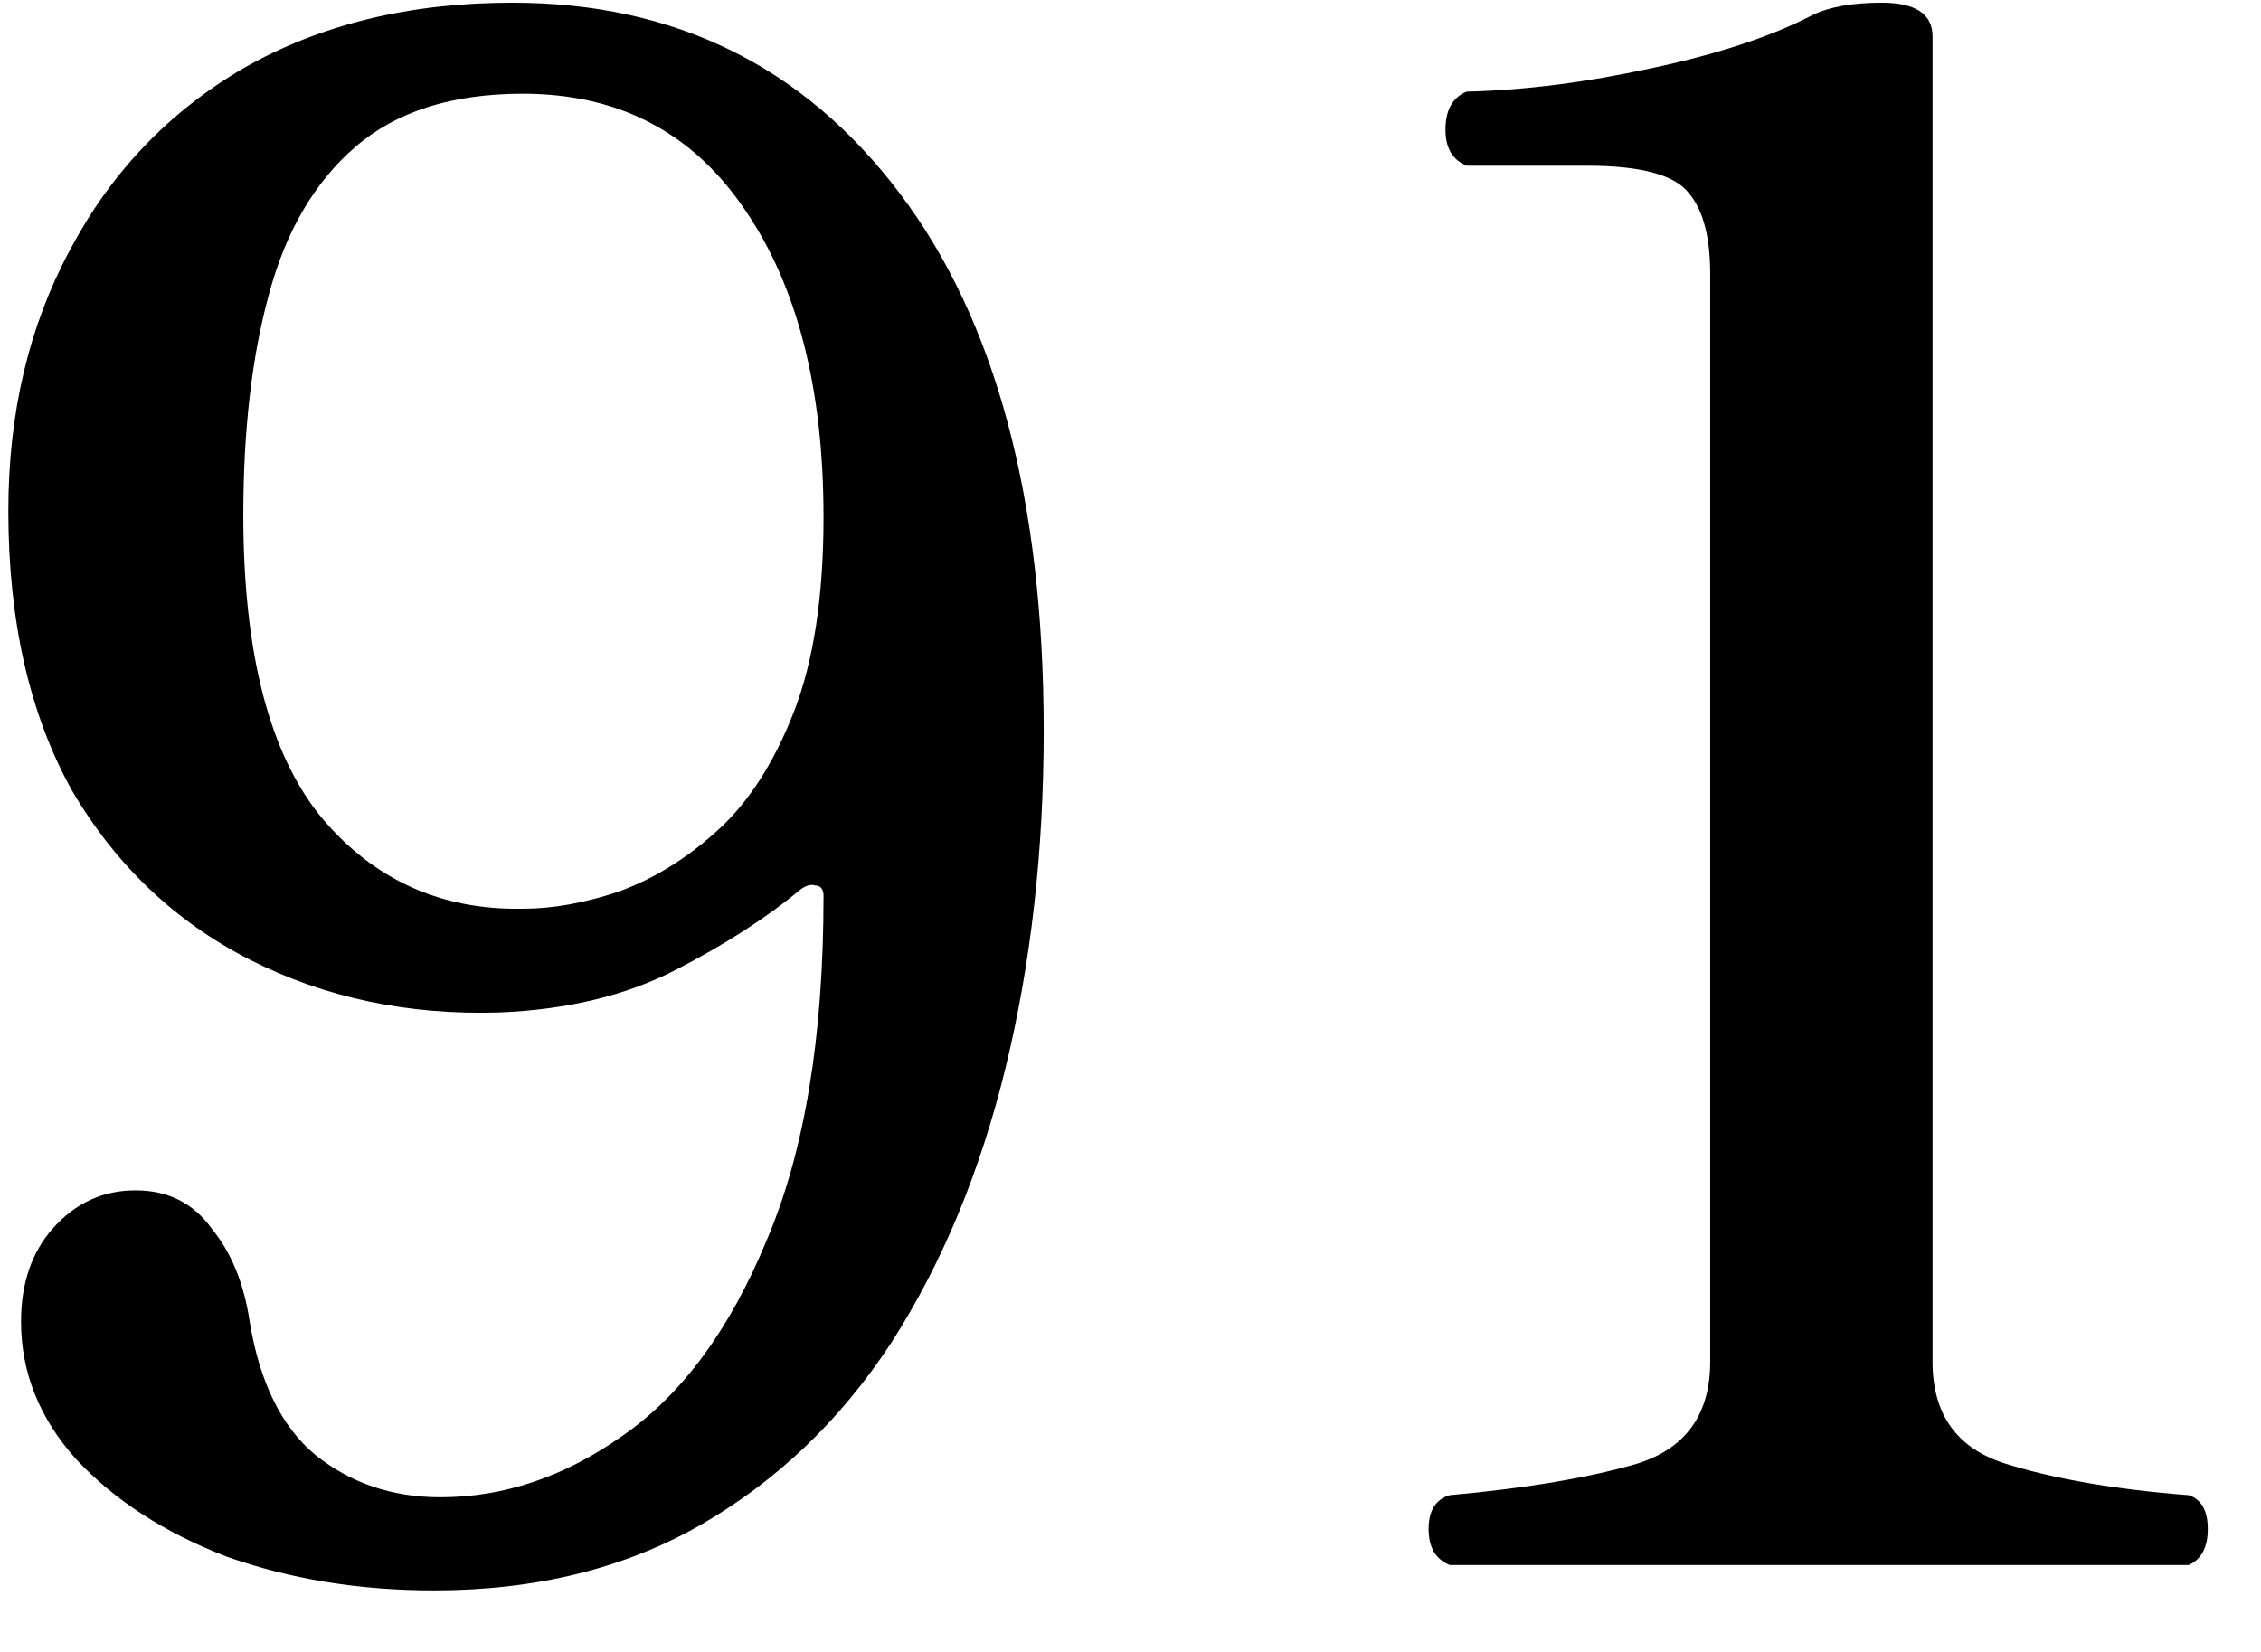
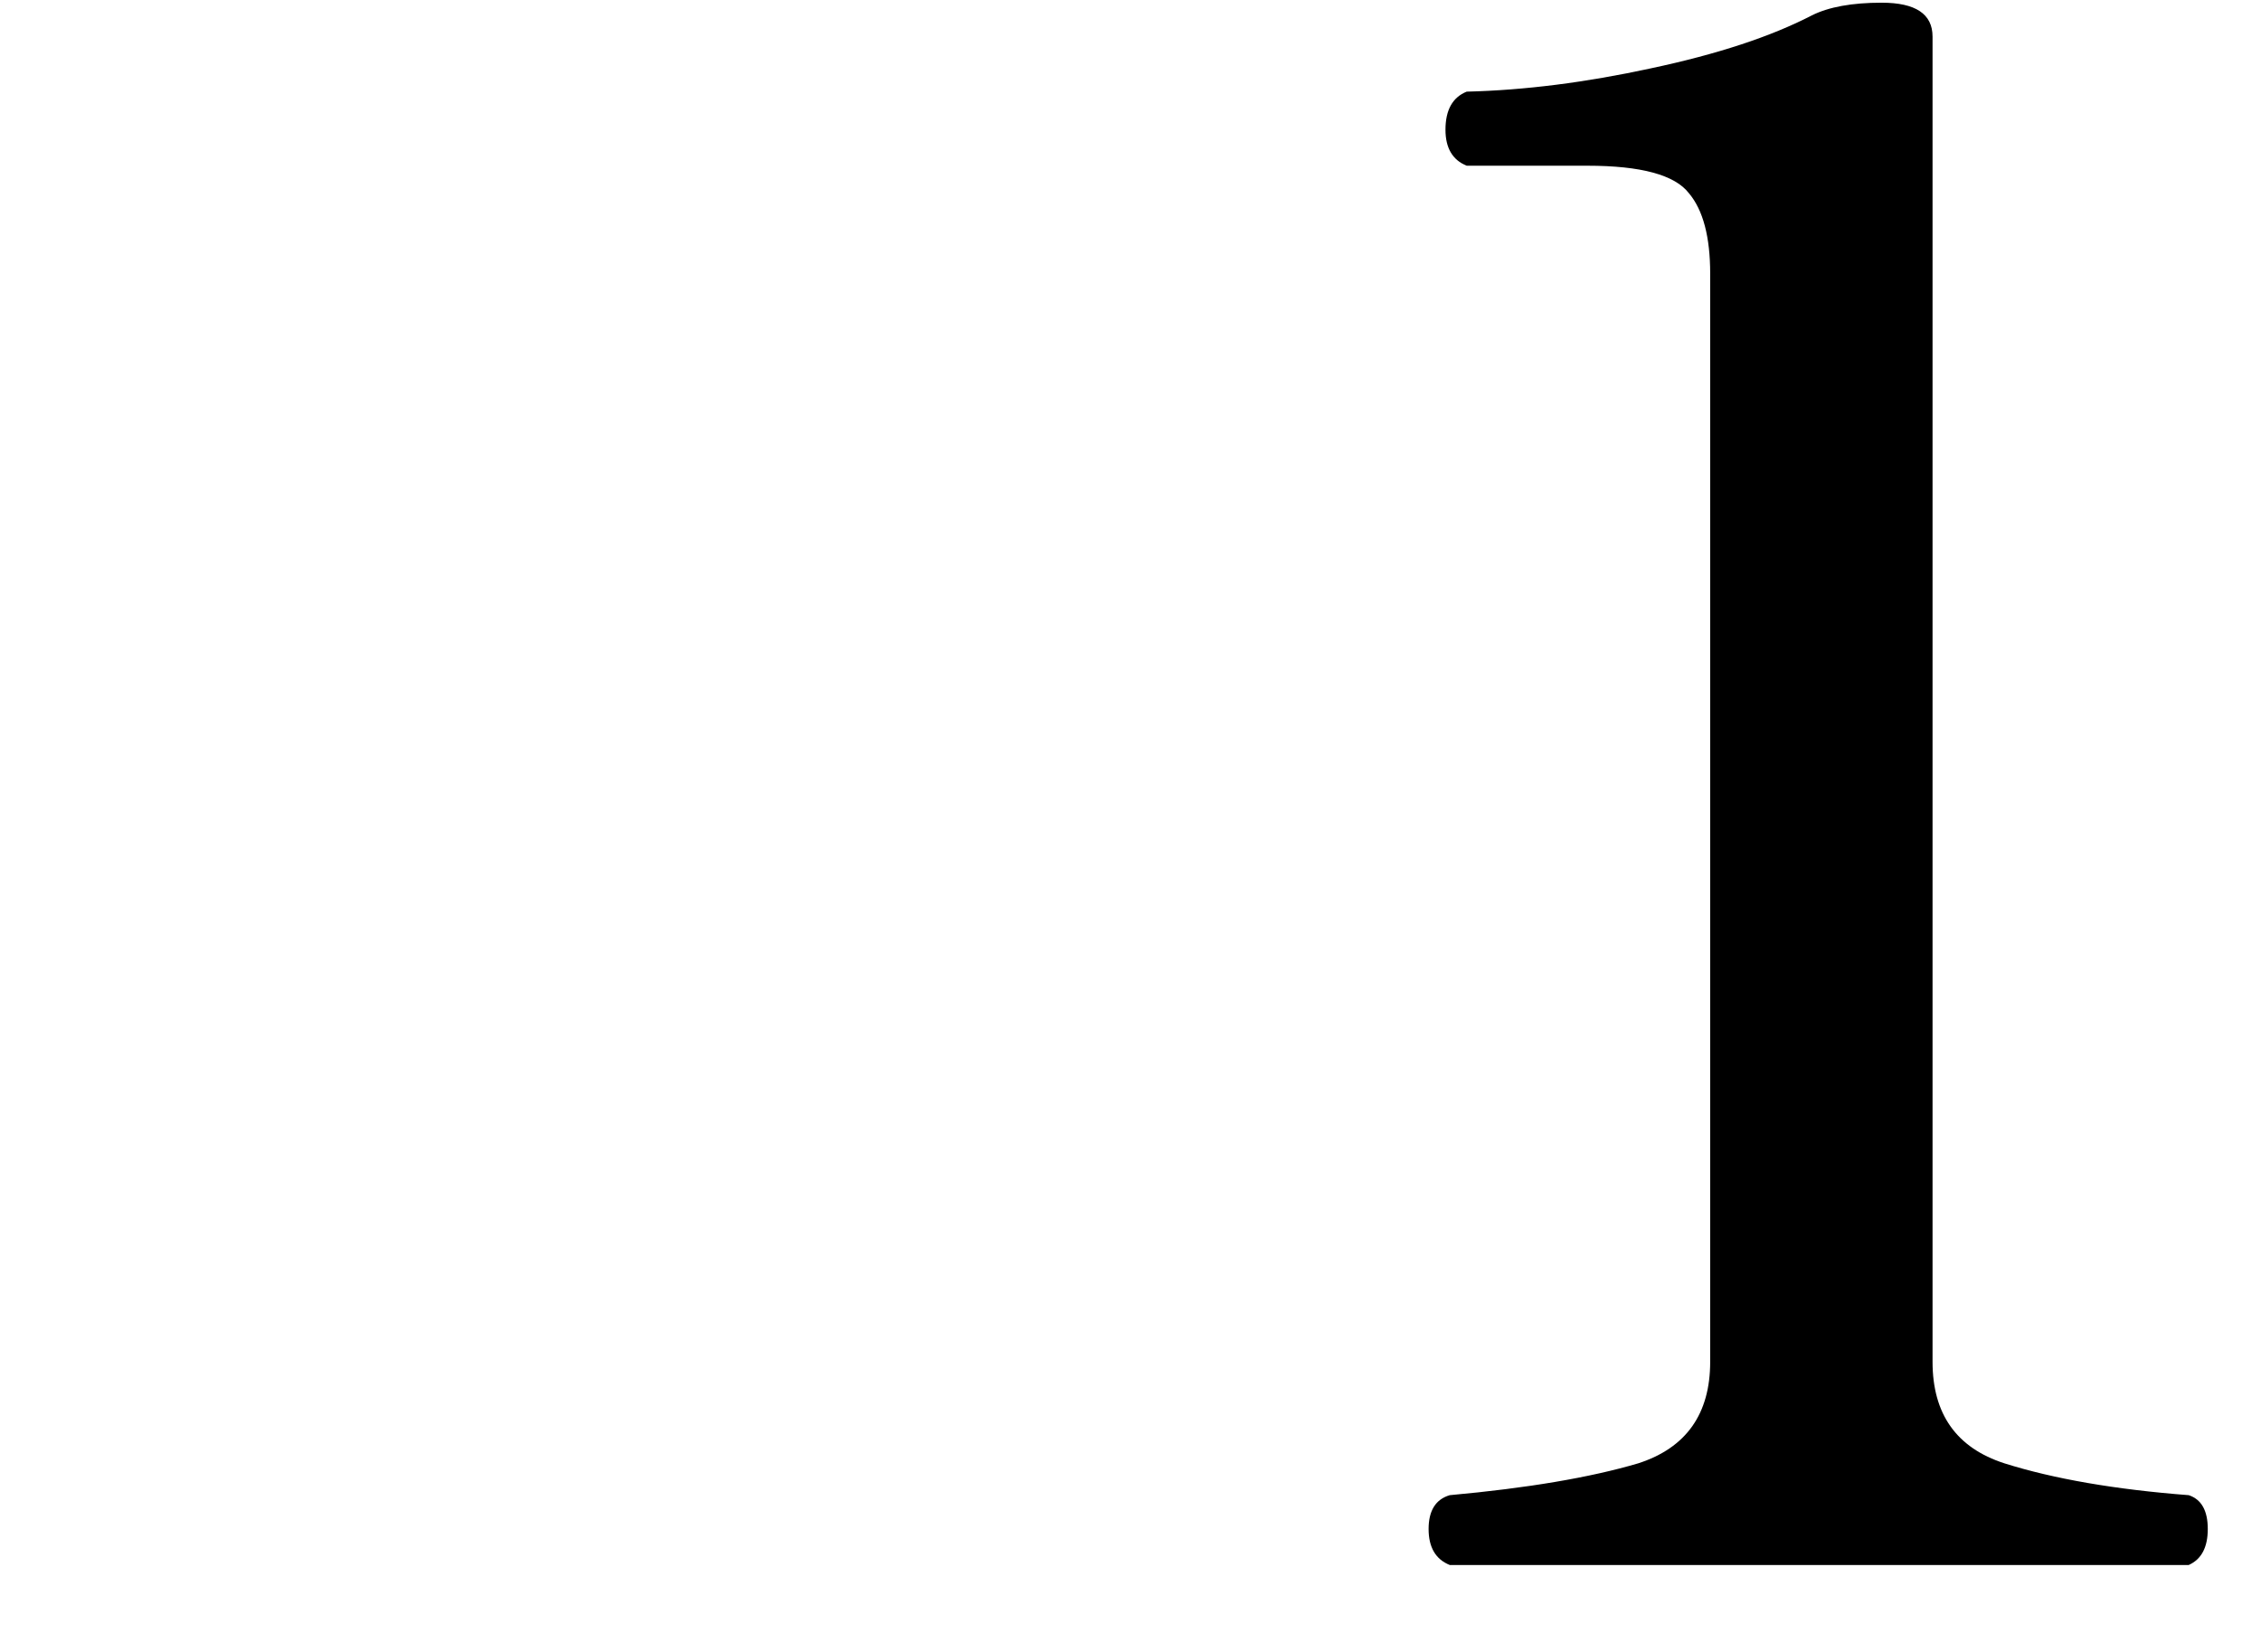
<svg xmlns="http://www.w3.org/2000/svg" width="26" height="19" viewBox="0 0 26 19" fill="none">
  <path d="M16.671 18C16.509 17.935 16.428 17.797 16.428 17.586C16.428 17.375 16.509 17.245 16.671 17.197C17.564 17.116 18.286 16.994 18.838 16.831C19.39 16.653 19.666 16.263 19.666 15.663V3.148C19.666 2.726 19.585 2.417 19.422 2.223C19.26 2.012 18.871 1.906 18.254 1.906H16.866C16.704 1.841 16.622 1.703 16.622 1.492C16.622 1.265 16.704 1.119 16.866 1.054C17.532 1.038 18.238 0.948 18.984 0.786C19.747 0.624 20.364 0.421 20.835 0.177C21.029 0.08 21.297 0.031 21.638 0.031C22.028 0.031 22.223 0.161 22.223 0.421V15.663C22.223 16.263 22.498 16.653 23.05 16.831C23.619 17.01 24.325 17.132 25.169 17.197C25.315 17.245 25.388 17.375 25.388 17.586C25.388 17.797 25.315 17.935 25.169 18H16.671Z" fill="black" />
-   <path d="M4.99 18.292C4.129 18.292 3.334 18.162 2.604 17.903C1.889 17.627 1.313 17.253 0.875 16.783C0.453 16.312 0.242 15.784 0.242 15.2C0.242 14.762 0.364 14.405 0.607 14.129C0.867 13.837 1.183 13.691 1.557 13.691C1.93 13.691 2.222 13.837 2.433 14.129C2.66 14.405 2.806 14.762 2.871 15.2C2.985 15.898 3.237 16.409 3.626 16.734C4.032 17.059 4.511 17.221 5.063 17.221C5.793 17.221 6.491 16.986 7.157 16.515C7.838 16.044 8.39 15.297 8.812 14.275C9.251 13.252 9.47 11.929 9.47 10.306C9.47 10.225 9.437 10.184 9.372 10.184C9.324 10.168 9.267 10.184 9.202 10.233C8.812 10.558 8.333 10.866 7.765 11.158C7.197 11.45 6.524 11.613 5.744 11.645C4.689 11.678 3.732 11.475 2.871 11.037C2.011 10.598 1.329 9.949 0.826 9.089C0.339 8.212 0.096 7.141 0.096 5.875C0.096 4.755 0.331 3.756 0.802 2.88C1.273 1.987 1.938 1.289 2.798 0.786C3.675 0.283 4.706 0.031 5.891 0.031C7.757 0.031 9.242 0.762 10.346 2.223C11.45 3.683 12.002 5.745 12.002 8.407C12.002 9.787 11.856 11.077 11.564 12.278C11.271 13.479 10.833 14.535 10.249 15.444C9.664 16.336 8.934 17.034 8.058 17.538C7.181 18.041 6.158 18.292 4.99 18.292ZM6.012 10.452C6.353 10.452 6.718 10.387 7.108 10.257C7.514 10.111 7.895 9.876 8.252 9.551C8.609 9.227 8.902 8.772 9.129 8.188C9.356 7.604 9.47 6.857 9.47 5.948C9.47 4.471 9.169 3.294 8.569 2.417C7.968 1.525 7.116 1.078 6.012 1.078C5.201 1.078 4.56 1.281 4.089 1.687C3.618 2.093 3.285 2.661 3.091 3.391C2.896 4.105 2.798 4.95 2.798 5.923C2.798 7.514 3.099 8.675 3.699 9.405C4.3 10.12 5.071 10.469 6.012 10.452Z" fill="black" />
</svg>